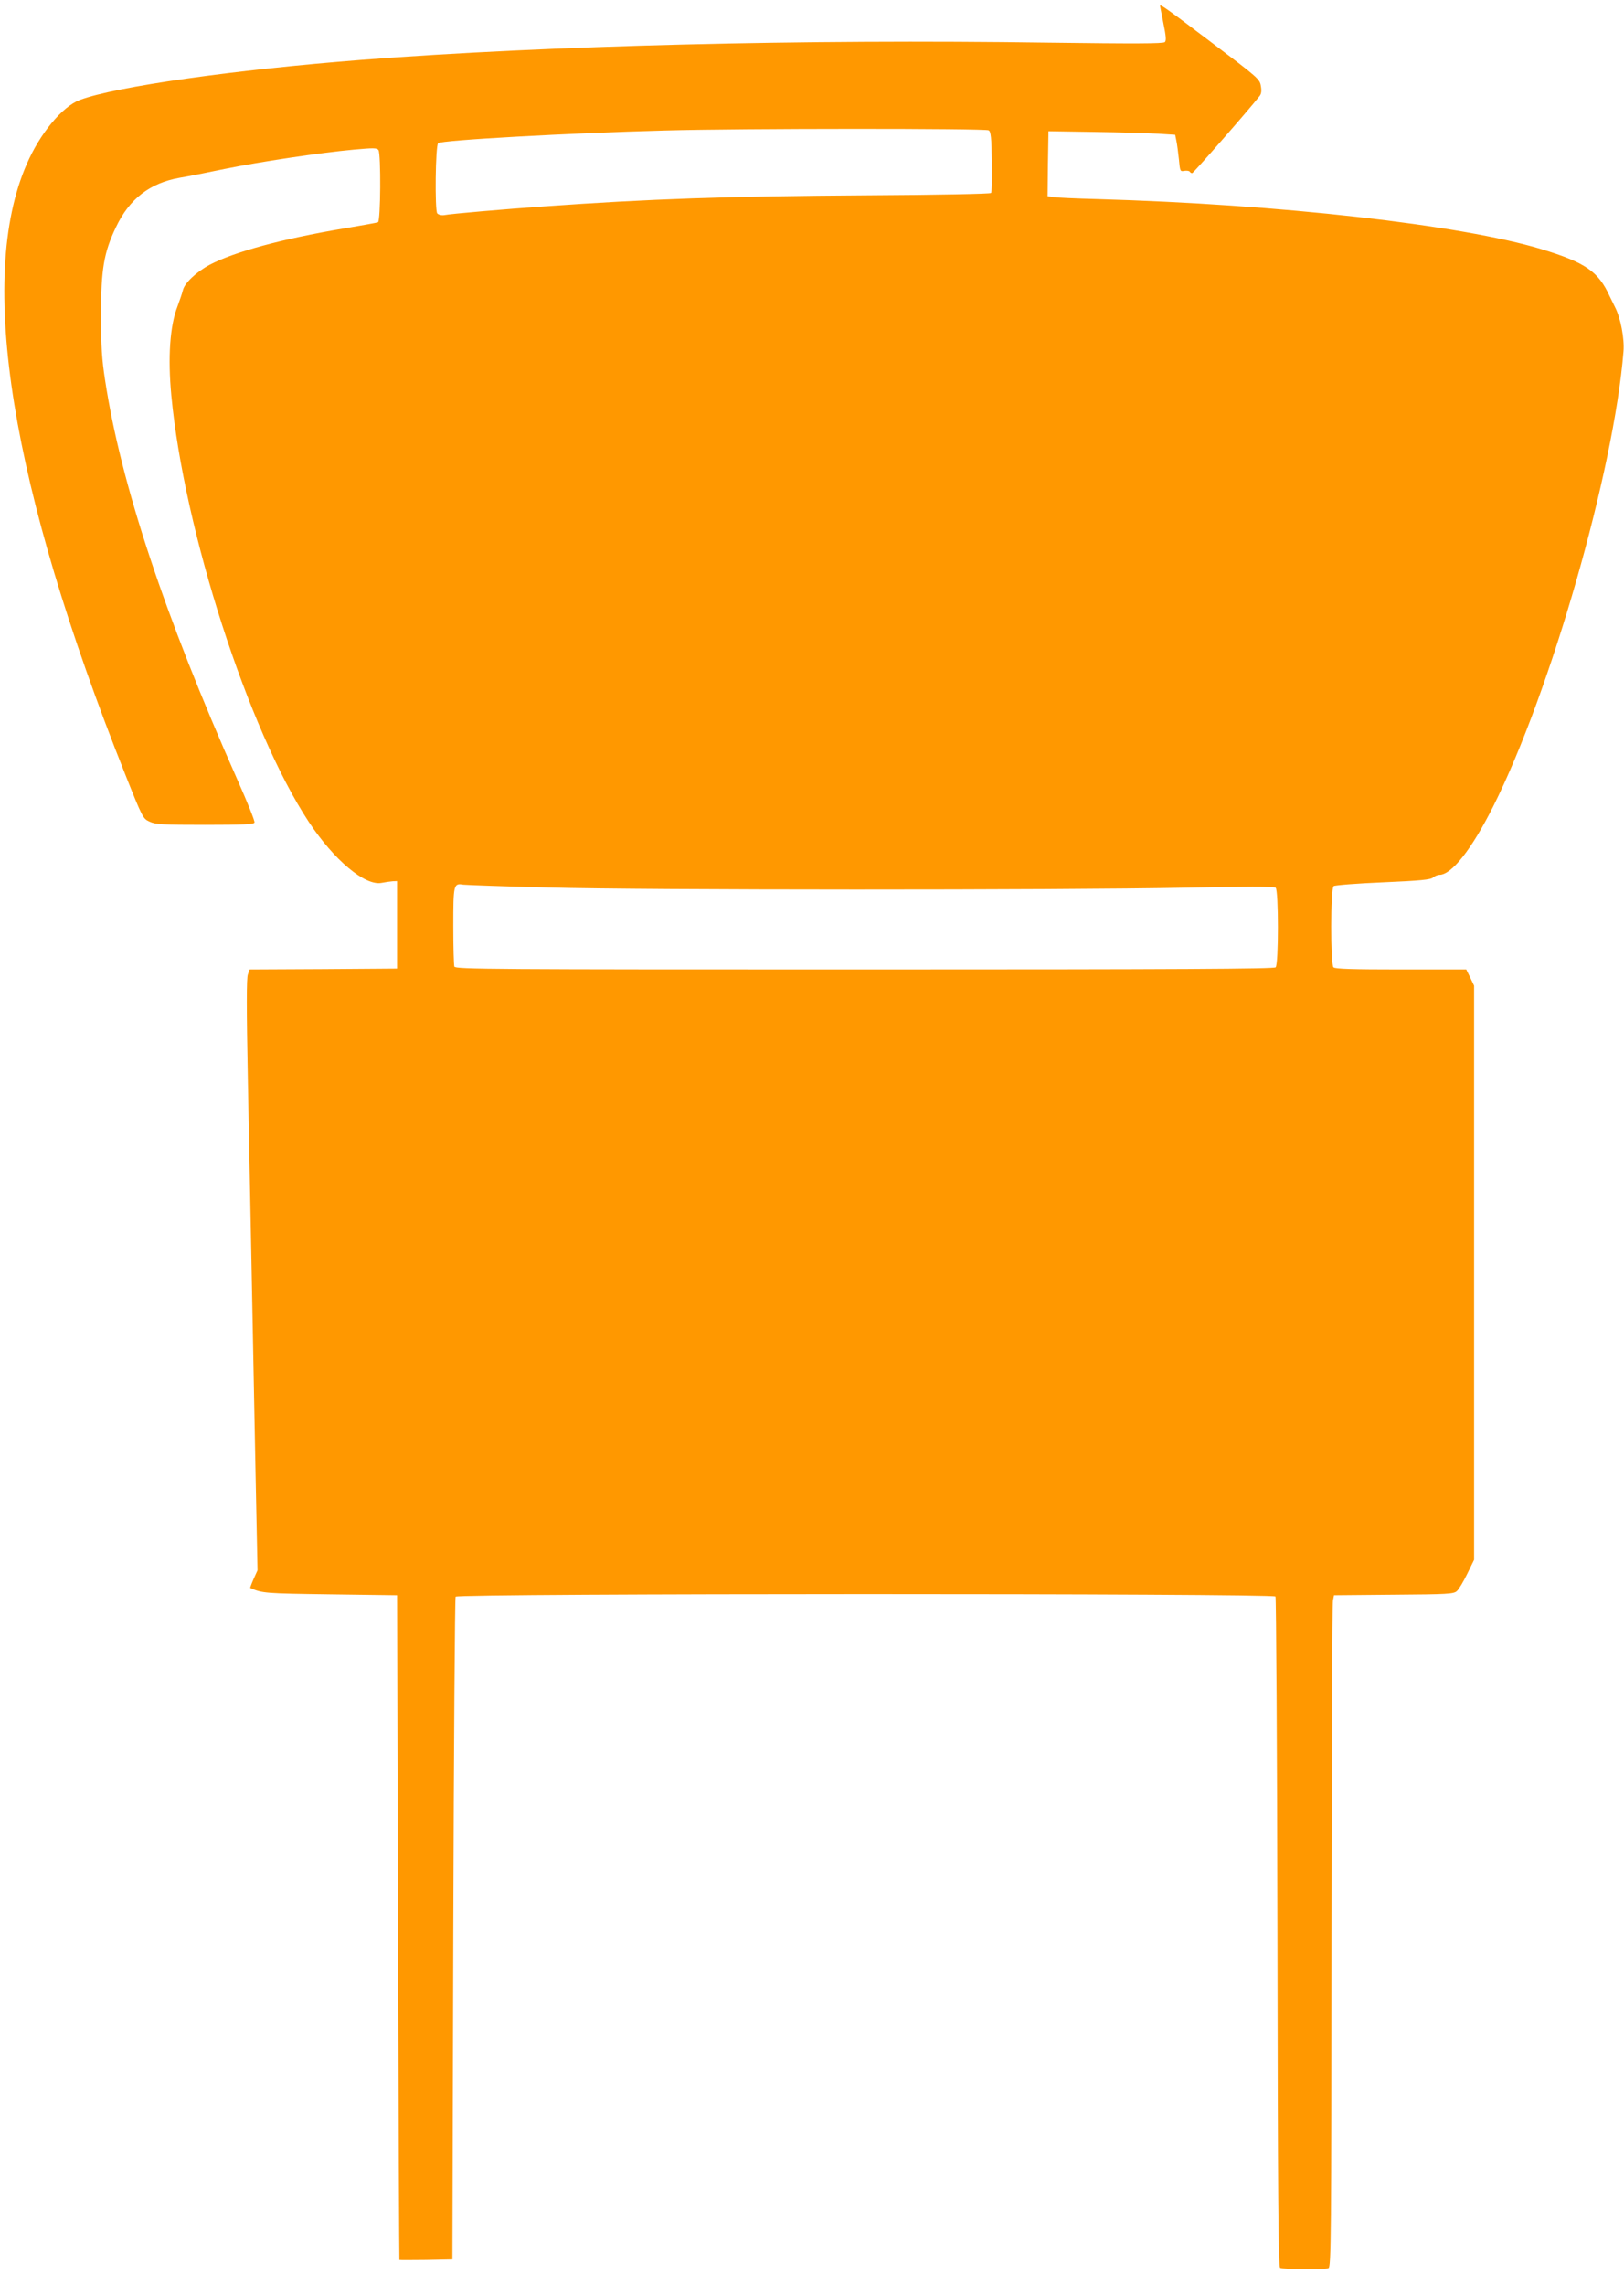
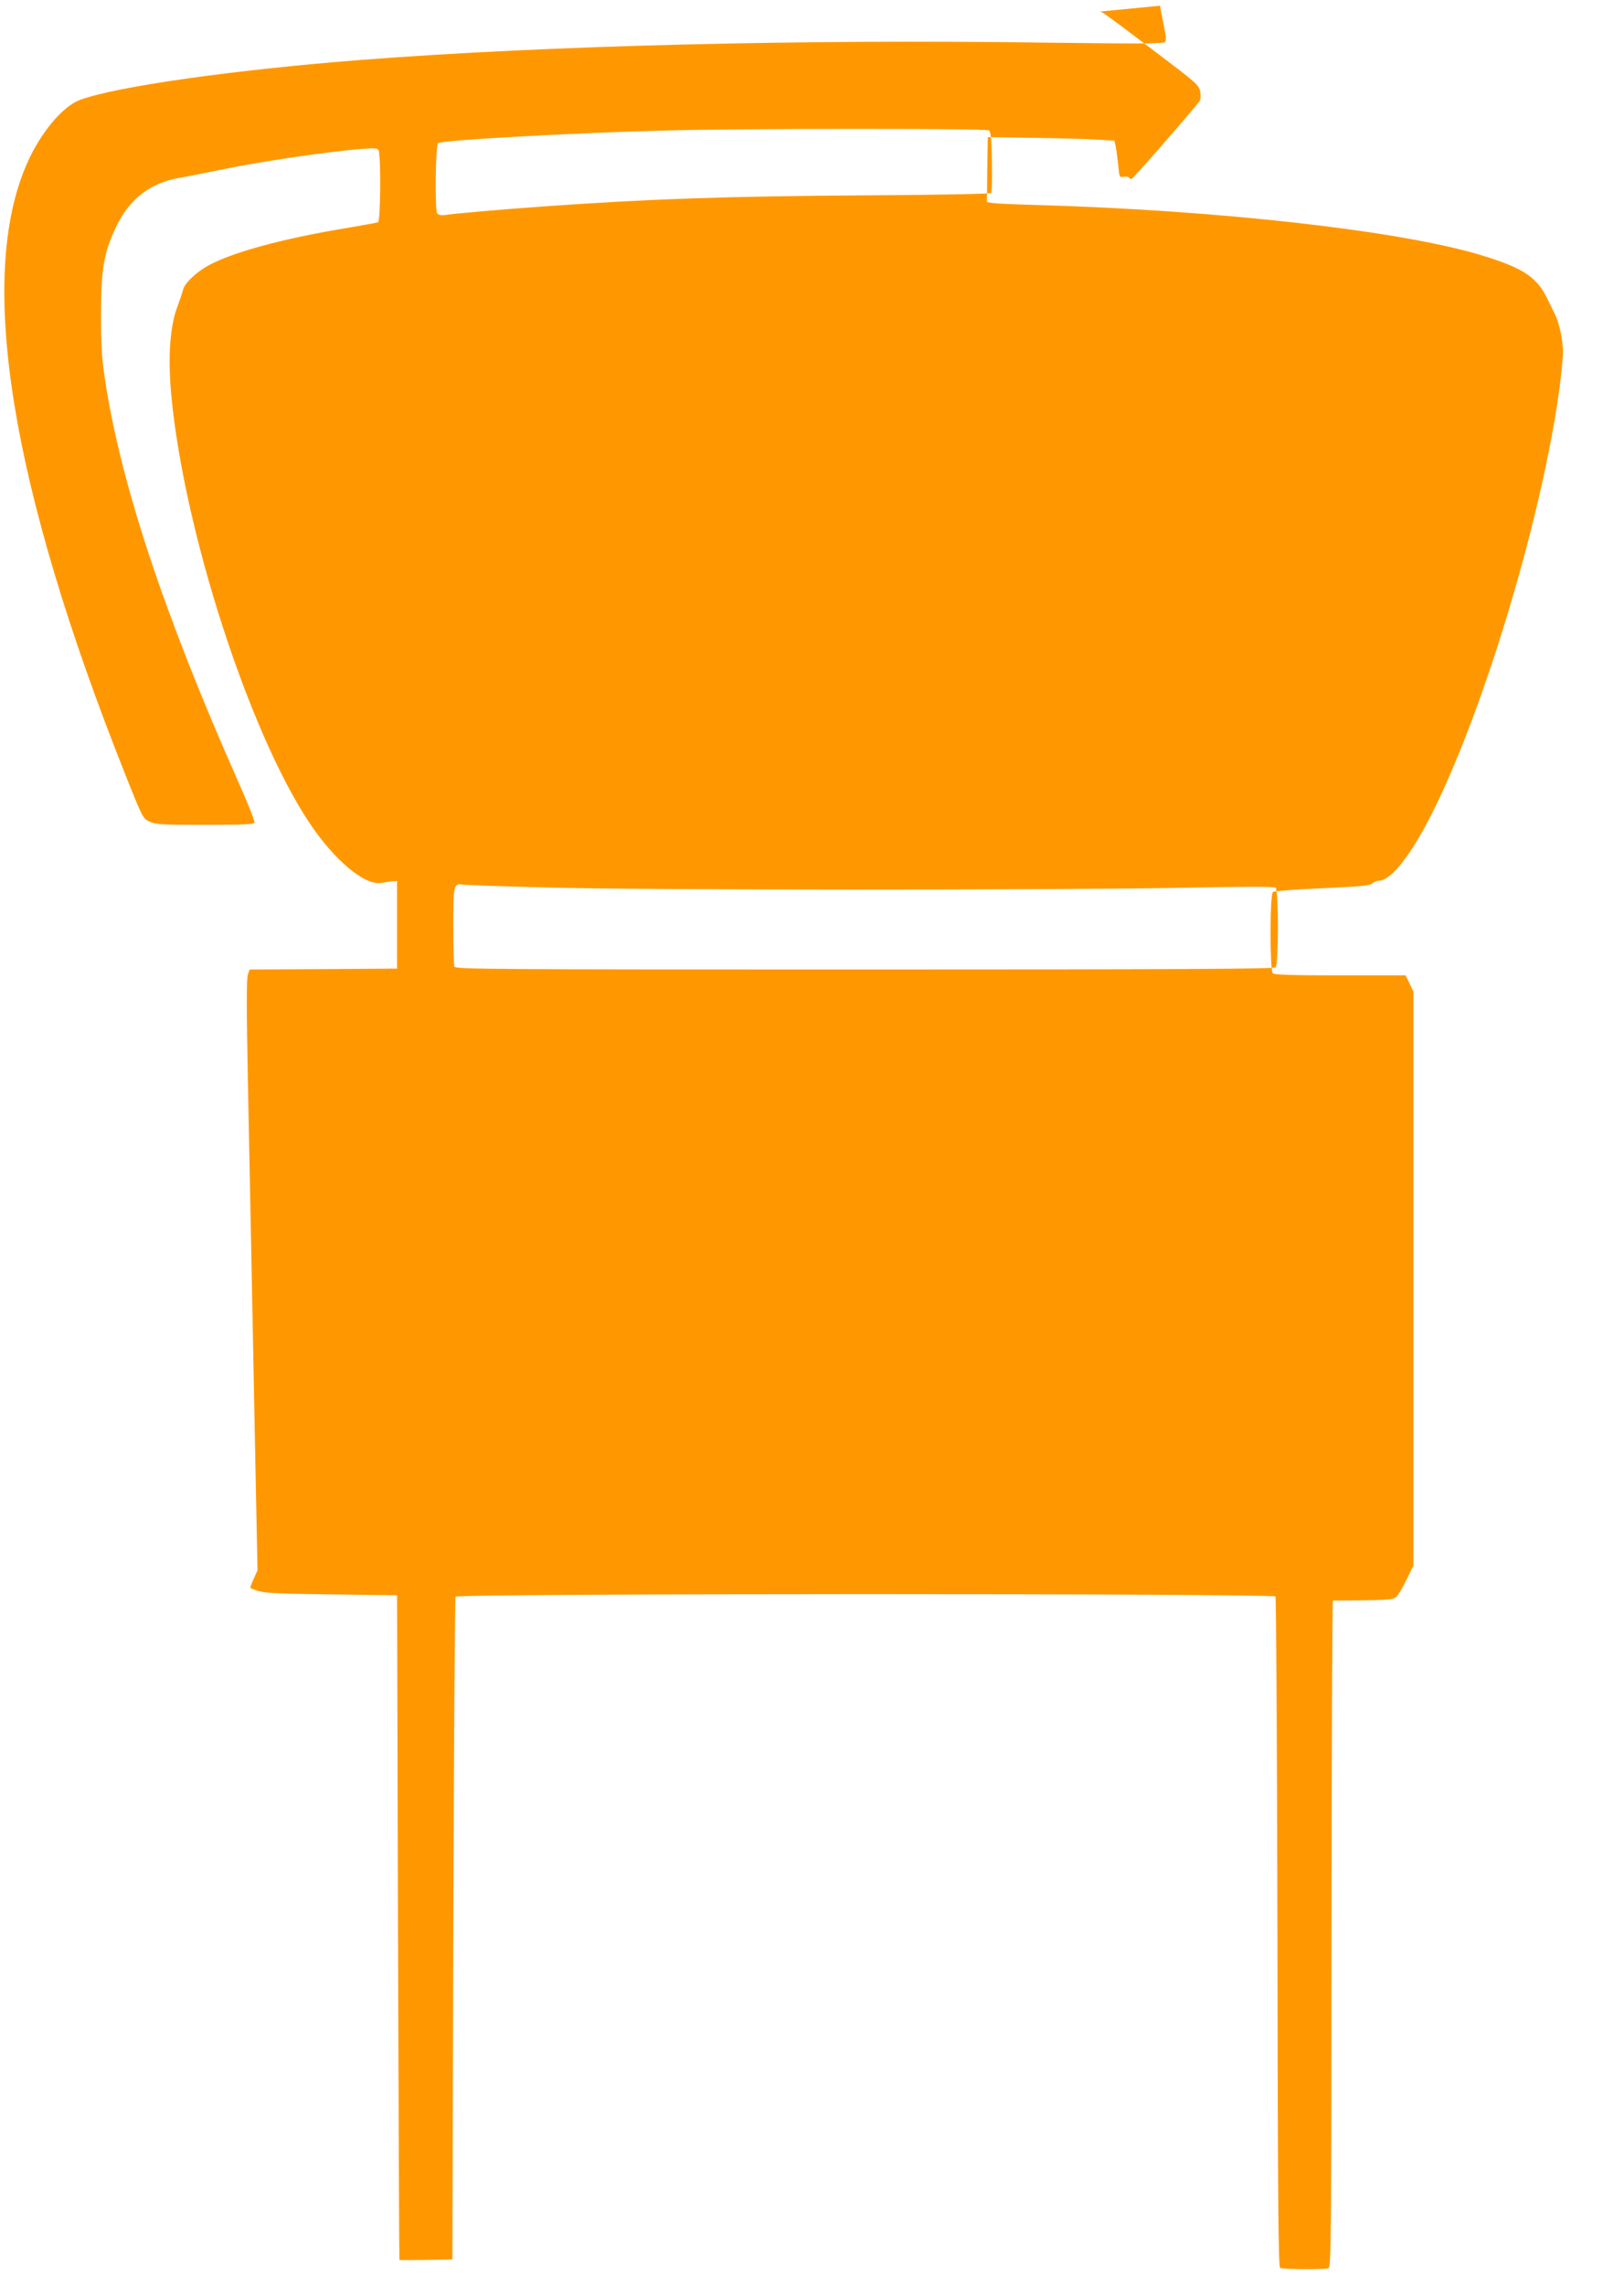
<svg xmlns="http://www.w3.org/2000/svg" version="1.0" width="910pt" height="1280pt" viewBox="0 0 910 1280" preserveAspectRatio="xMidYMid meet">
  <g transform="translate(0,1280) scale(0.1,-0.1)" fill="#ff9800" stroke="none">
-     <path d="M6500 12768 c0 -2 9 -46 19 -98 15 -73 17 -98 8 -106 -9 -9 -177 -9 -647 -3 -1384 20 -2810 -16 -3850 -96 -719 -56 -1383 -150 -1583 -225 -98 -37 -223 -187 -298 -361 -278 -638 -90 -1801 551 -3412 99 -249 101 -252 138 -269 34 -16 73 -18 311 -18 216 0 273 3 277 13 3 8 -40 114 -95 238 -409 922 -654 1659 -742 2239 -18 116 -23 189 -23 365 0 257 16 351 84 493 75 158 189 246 355 276 44 7 159 30 255 50 197 40 529 90 723 108 110 10 130 10 138 -3 14 -23 12 -399 -3 -404 -7 -3 -94 -18 -193 -35 -345 -58 -613 -131 -750 -203 -75 -40 -141 -103 -150 -142 -4 -17 -18 -57 -30 -90 -43 -109 -55 -286 -35 -500 71 -756 432 -1876 770 -2388 142 -215 316 -360 408 -342 21 4 48 8 62 9 l25 1 0 -245 0 -245 -413 -3 -413 -2 -10 -28 c-8 -19 -8 -191 0 -597 6 -313 16 -790 21 -1060 5 -269 15 -758 21 -1085 l12 -595 -22 -49 c-12 -27 -20 -50 -19 -50 67 -30 83 -31 448 -36 l375 -5 5 -1860 c3 -1023 7 -1861 8 -1863 1 -1 68 -1 150 0 l147 3 5 1850 c3 1018 9 1856 13 1862 12 19 4582 19 4594 1 4 -7 9 -854 11 -1882 2 -1472 5 -1872 15 -1878 14 -9 248 -11 271 -2 15 6 16 179 17 1858 1 1018 4 1865 8 1881 l6 30 334 3 c301 2 337 4 354 20 11 9 37 53 58 96 l39 80 0 1608 0 1607 -22 46 -22 45 -366 0 c-271 0 -369 3 -378 12 -17 17 -17 442 1 455 6 5 131 15 276 21 210 9 268 15 281 27 9 8 25 15 35 15 69 0 181 142 303 385 322 644 675 1876 729 2546 6 73 -16 188 -47 248 -10 20 -23 47 -30 61 -63 139 -135 189 -381 264 -453 137 -1471 252 -2494 281 -115 3 -225 8 -243 11 l-32 5 2 182 3 182 260 -4 c143 -2 303 -7 355 -10 l95 -6 7 -35 c4 -19 10 -66 14 -103 6 -66 7 -69 30 -64 14 2 27 0 30 -4 3 -5 9 -9 14 -9 7 0 316 353 378 432 10 12 12 30 7 57 -6 38 -17 47 -279 245 -238 180 -286 215 -286 204z m-960 -698 c12 -7 16 -41 18 -176 2 -91 0 -170 -5 -175 -5 -5 -305 -11 -689 -13 -794 -5 -1225 -20 -1814 -62 -227 -16 -520 -41 -562 -49 -15 -2 -31 2 -38 10 -14 17 -10 379 5 393 17 17 738 57 1270 71 433 12 1797 12 1815 1z m-2465 -4241 c538 -15 2859 -15 3570 -1 337 7 494 7 503 0 17 -15 17 -429 0 -446 -9 -9 -535 -12 -2304 -12 -2081 0 -2292 1 -2298 16 -3 9 -6 111 -6 228 0 231 2 240 55 231 16 -2 233 -10 480 -16z" />
+     <path d="M6500 12768 c0 -2 9 -46 19 -98 15 -73 17 -98 8 -106 -9 -9 -177 -9 -647 -3 -1384 20 -2810 -16 -3850 -96 -719 -56 -1383 -150 -1583 -225 -98 -37 -223 -187 -298 -361 -278 -638 -90 -1801 551 -3412 99 -249 101 -252 138 -269 34 -16 73 -18 311 -18 216 0 273 3 277 13 3 8 -40 114 -95 238 -409 922 -654 1659 -742 2239 -18 116 -23 189 -23 365 0 257 16 351 84 493 75 158 189 246 355 276 44 7 159 30 255 50 197 40 529 90 723 108 110 10 130 10 138 -3 14 -23 12 -399 -3 -404 -7 -3 -94 -18 -193 -35 -345 -58 -613 -131 -750 -203 -75 -40 -141 -103 -150 -142 -4 -17 -18 -57 -30 -90 -43 -109 -55 -286 -35 -500 71 -756 432 -1876 770 -2388 142 -215 316 -360 408 -342 21 4 48 8 62 9 l25 1 0 -245 0 -245 -413 -3 -413 -2 -10 -28 c-8 -19 -8 -191 0 -597 6 -313 16 -790 21 -1060 5 -269 15 -758 21 -1085 l12 -595 -22 -49 c-12 -27 -20 -50 -19 -50 67 -30 83 -31 448 -36 l375 -5 5 -1860 c3 -1023 7 -1861 8 -1863 1 -1 68 -1 150 0 l147 3 5 1850 c3 1018 9 1856 13 1862 12 19 4582 19 4594 1 4 -7 9 -854 11 -1882 2 -1472 5 -1872 15 -1878 14 -9 248 -11 271 -2 15 6 16 179 17 1858 1 1018 4 1865 8 1881 c301 2 337 4 354 20 11 9 37 53 58 96 l39 80 0 1608 0 1607 -22 46 -22 45 -366 0 c-271 0 -369 3 -378 12 -17 17 -17 442 1 455 6 5 131 15 276 21 210 9 268 15 281 27 9 8 25 15 35 15 69 0 181 142 303 385 322 644 675 1876 729 2546 6 73 -16 188 -47 248 -10 20 -23 47 -30 61 -63 139 -135 189 -381 264 -453 137 -1471 252 -2494 281 -115 3 -225 8 -243 11 l-32 5 2 182 3 182 260 -4 c143 -2 303 -7 355 -10 l95 -6 7 -35 c4 -19 10 -66 14 -103 6 -66 7 -69 30 -64 14 2 27 0 30 -4 3 -5 9 -9 14 -9 7 0 316 353 378 432 10 12 12 30 7 57 -6 38 -17 47 -279 245 -238 180 -286 215 -286 204z m-960 -698 c12 -7 16 -41 18 -176 2 -91 0 -170 -5 -175 -5 -5 -305 -11 -689 -13 -794 -5 -1225 -20 -1814 -62 -227 -16 -520 -41 -562 -49 -15 -2 -31 2 -38 10 -14 17 -10 379 5 393 17 17 738 57 1270 71 433 12 1797 12 1815 1z m-2465 -4241 c538 -15 2859 -15 3570 -1 337 7 494 7 503 0 17 -15 17 -429 0 -446 -9 -9 -535 -12 -2304 -12 -2081 0 -2292 1 -2298 16 -3 9 -6 111 -6 228 0 231 2 240 55 231 16 -2 233 -10 480 -16z" />
  </g>
</svg>